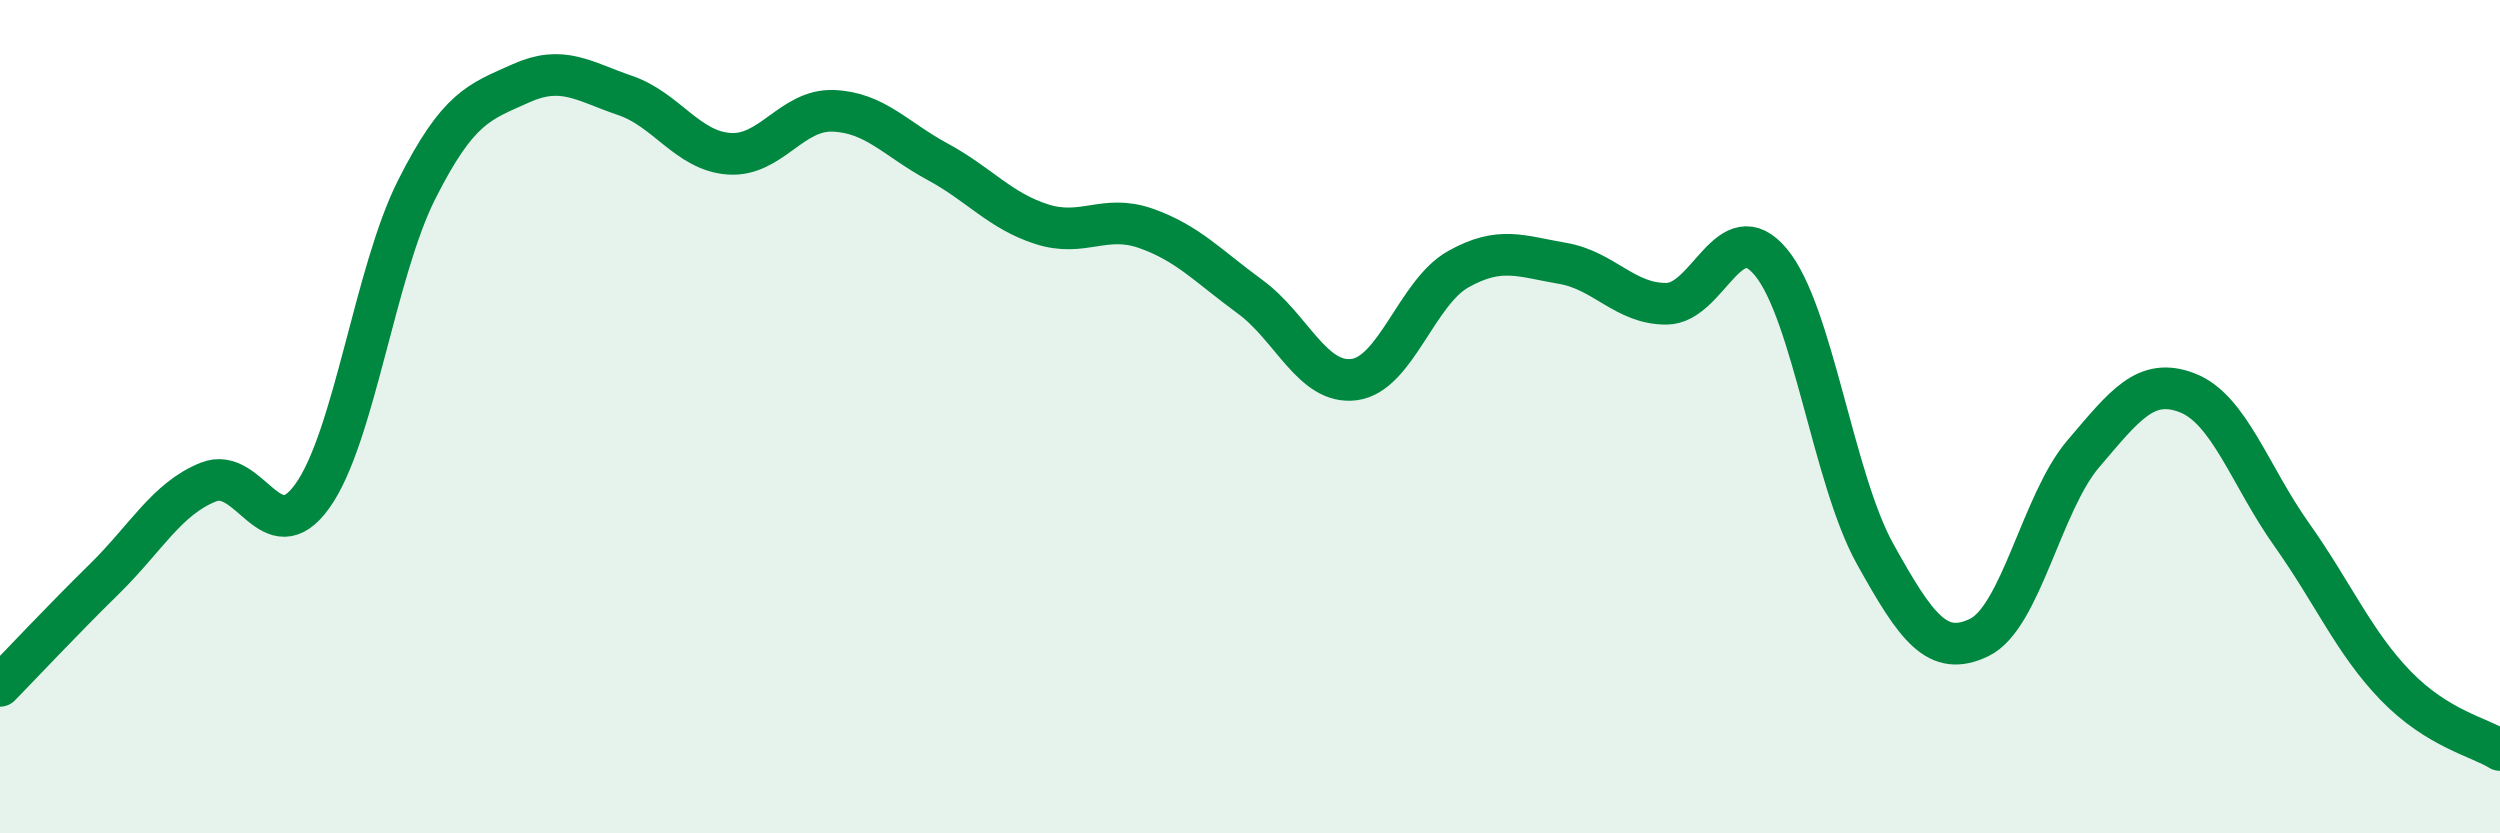
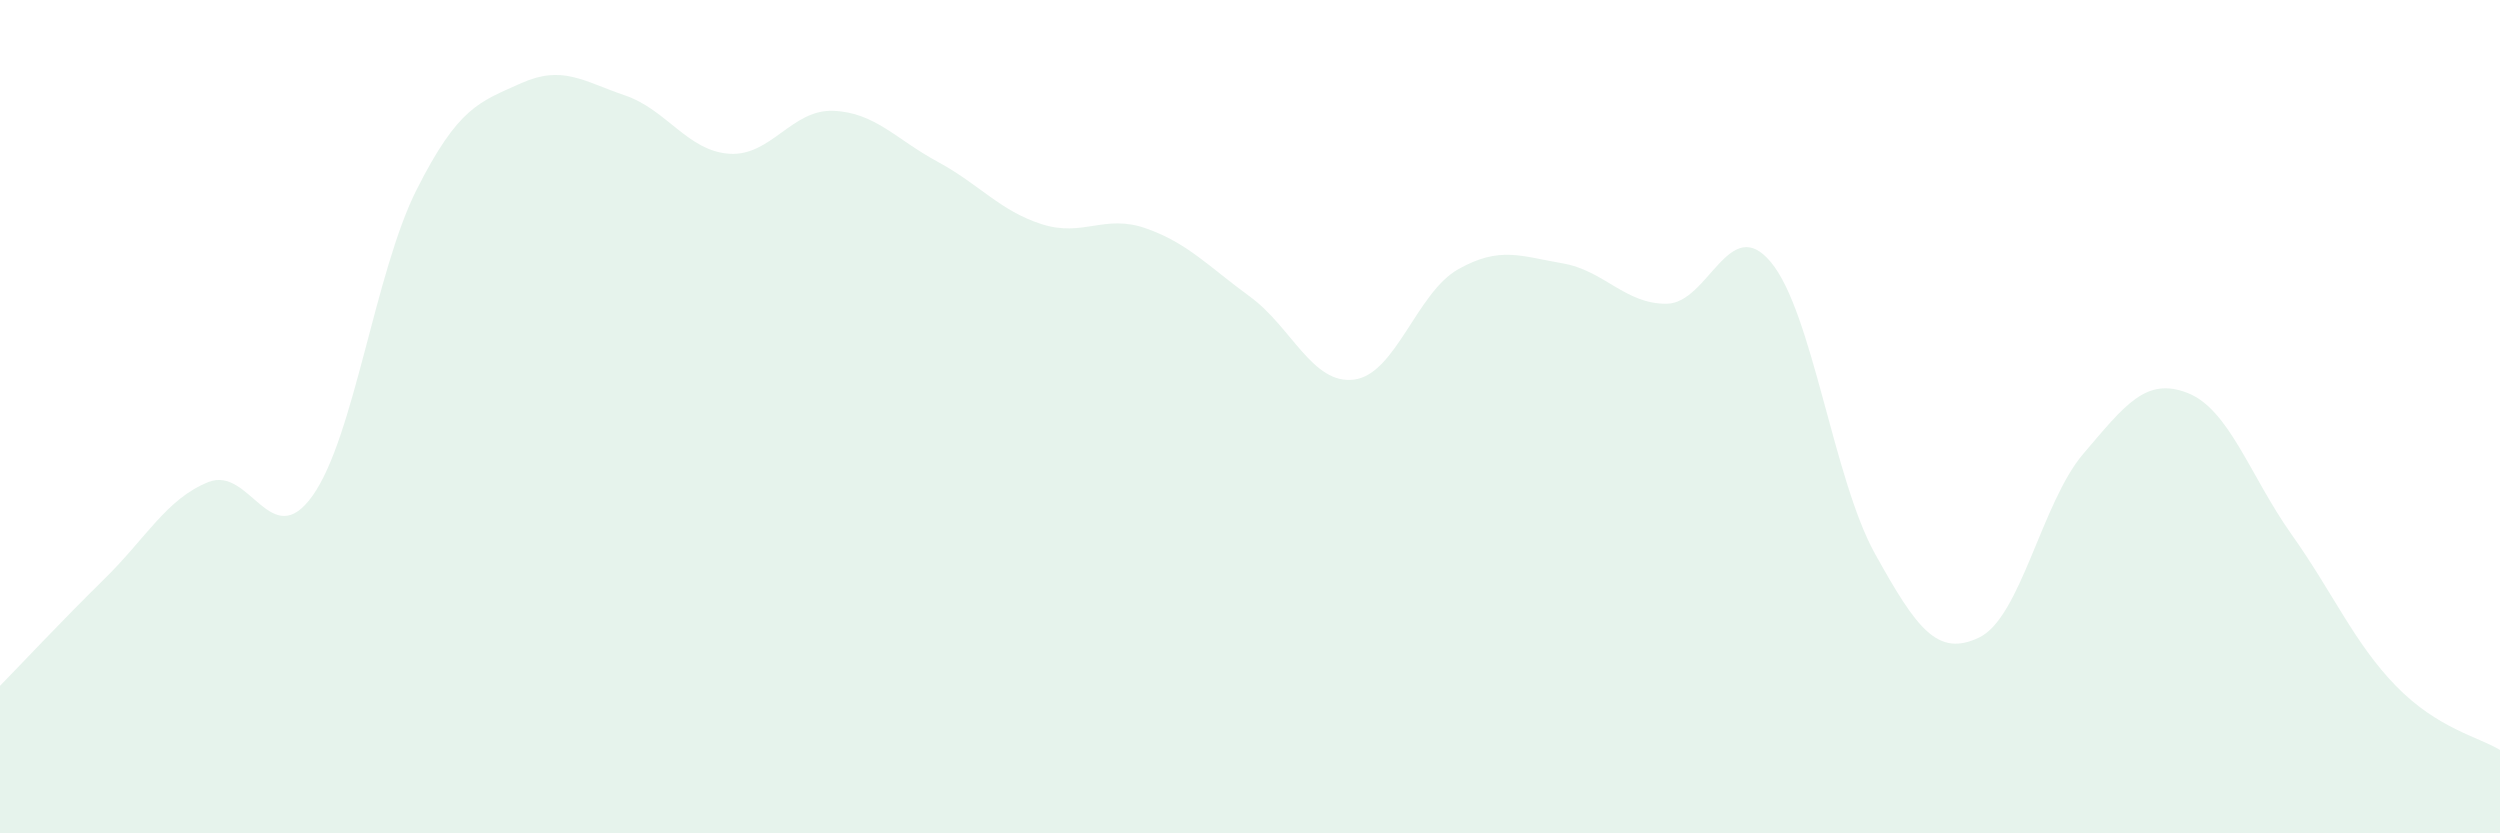
<svg xmlns="http://www.w3.org/2000/svg" width="60" height="20" viewBox="0 0 60 20">
  <path d="M 0,16.46 C 0.5,15.95 1.5,14.88 2.5,13.9 C 3.5,12.92 4,11.97 5,11.57 C 6,11.17 6.5,13.3 7.5,11.9 C 8.5,10.5 9,6.53 10,4.55 C 11,2.57 11.5,2.45 12.5,2 C 13.5,1.55 14,1.95 15,2.29 C 16,2.63 16.5,3.62 17.5,3.69 C 18.5,3.76 19,2.62 20,2.66 C 21,2.7 21.5,3.34 22.5,3.88 C 23.5,4.42 24,5.06 25,5.38 C 26,5.7 26.5,5.13 27.5,5.48 C 28.5,5.83 29,6.39 30,7.12 C 31,7.85 31.5,9.24 32.5,9.11 C 33.5,8.98 34,7.02 35,6.46 C 36,5.9 36.5,6.15 37.5,6.32 C 38.5,6.49 39,7.3 40,7.29 C 41,7.28 41.5,5.09 42.5,6.29 C 43.5,7.49 44,11.49 45,13.29 C 46,15.09 46.5,15.78 47.5,15.3 C 48.5,14.82 49,12.06 50,10.89 C 51,9.72 51.5,9.04 52.5,9.43 C 53.5,9.82 54,11.42 55,12.83 C 56,14.24 56.5,15.43 57.5,16.46 C 58.5,17.49 59.5,17.69 60,18L60 20L0 20Z" fill="#008740" opacity="0.1" stroke-linecap="round" stroke-linejoin="round" />
-   <path d="M 0,16.46 C 0.5,15.95 1.5,14.88 2.5,13.9 C 3.5,12.92 4,11.97 5,11.57 C 6,11.17 6.5,13.3 7.5,11.9 C 8.5,10.5 9,6.53 10,4.55 C 11,2.57 11.5,2.45 12.5,2 C 13.5,1.55 14,1.95 15,2.29 C 16,2.63 16.5,3.62 17.5,3.69 C 18.5,3.76 19,2.62 20,2.66 C 21,2.7 21.5,3.34 22.5,3.88 C 23.5,4.42 24,5.06 25,5.38 C 26,5.7 26.5,5.13 27.5,5.48 C 28.5,5.83 29,6.39 30,7.12 C 31,7.85 31.5,9.24 32.5,9.11 C 33.5,8.98 34,7.02 35,6.46 C 36,5.9 36.5,6.15 37.5,6.32 C 38.5,6.49 39,7.3 40,7.29 C 41,7.28 41.5,5.09 42.5,6.29 C 43.5,7.49 44,11.49 45,13.29 C 46,15.09 46.5,15.78 47.5,15.3 C 48.5,14.82 49,12.06 50,10.89 C 51,9.72 51.5,9.04 52.5,9.43 C 53.5,9.82 54,11.42 55,12.83 C 56,14.24 56.5,15.43 57.5,16.46 C 58.5,17.49 59.5,17.69 60,18" stroke="#008740" stroke-width="1" fill="none" stroke-linecap="round" stroke-linejoin="round" />
</svg>